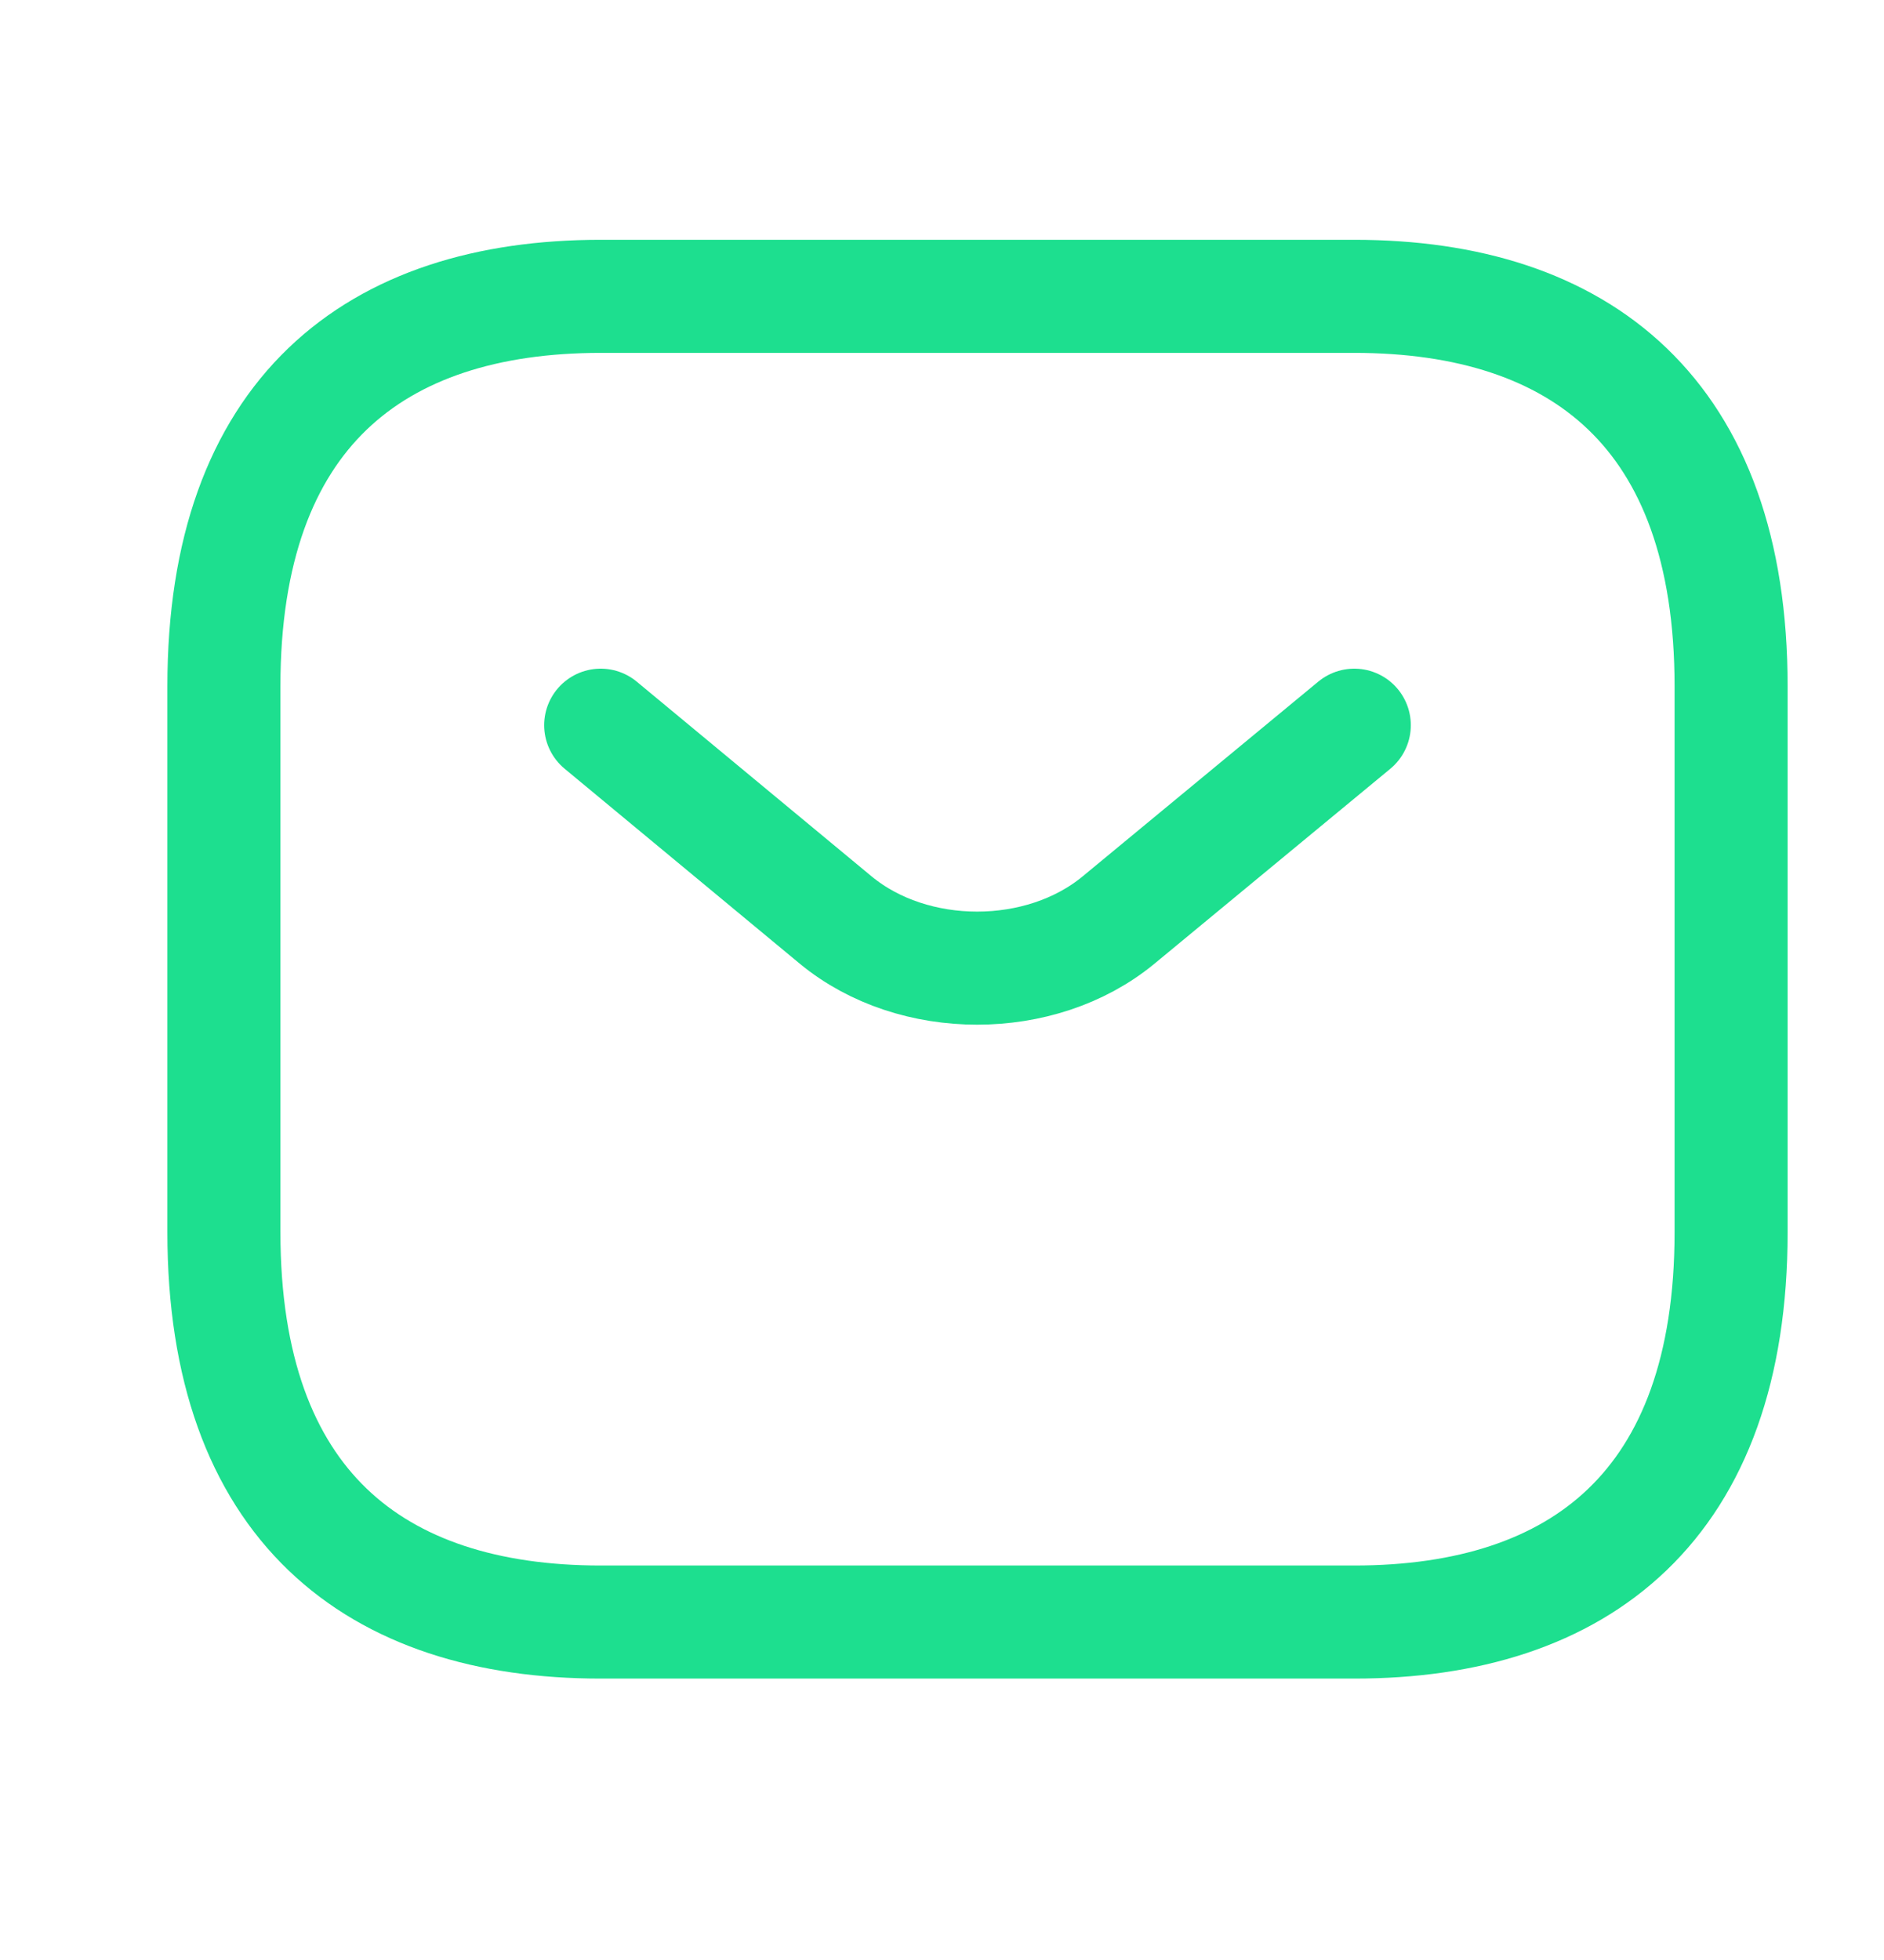
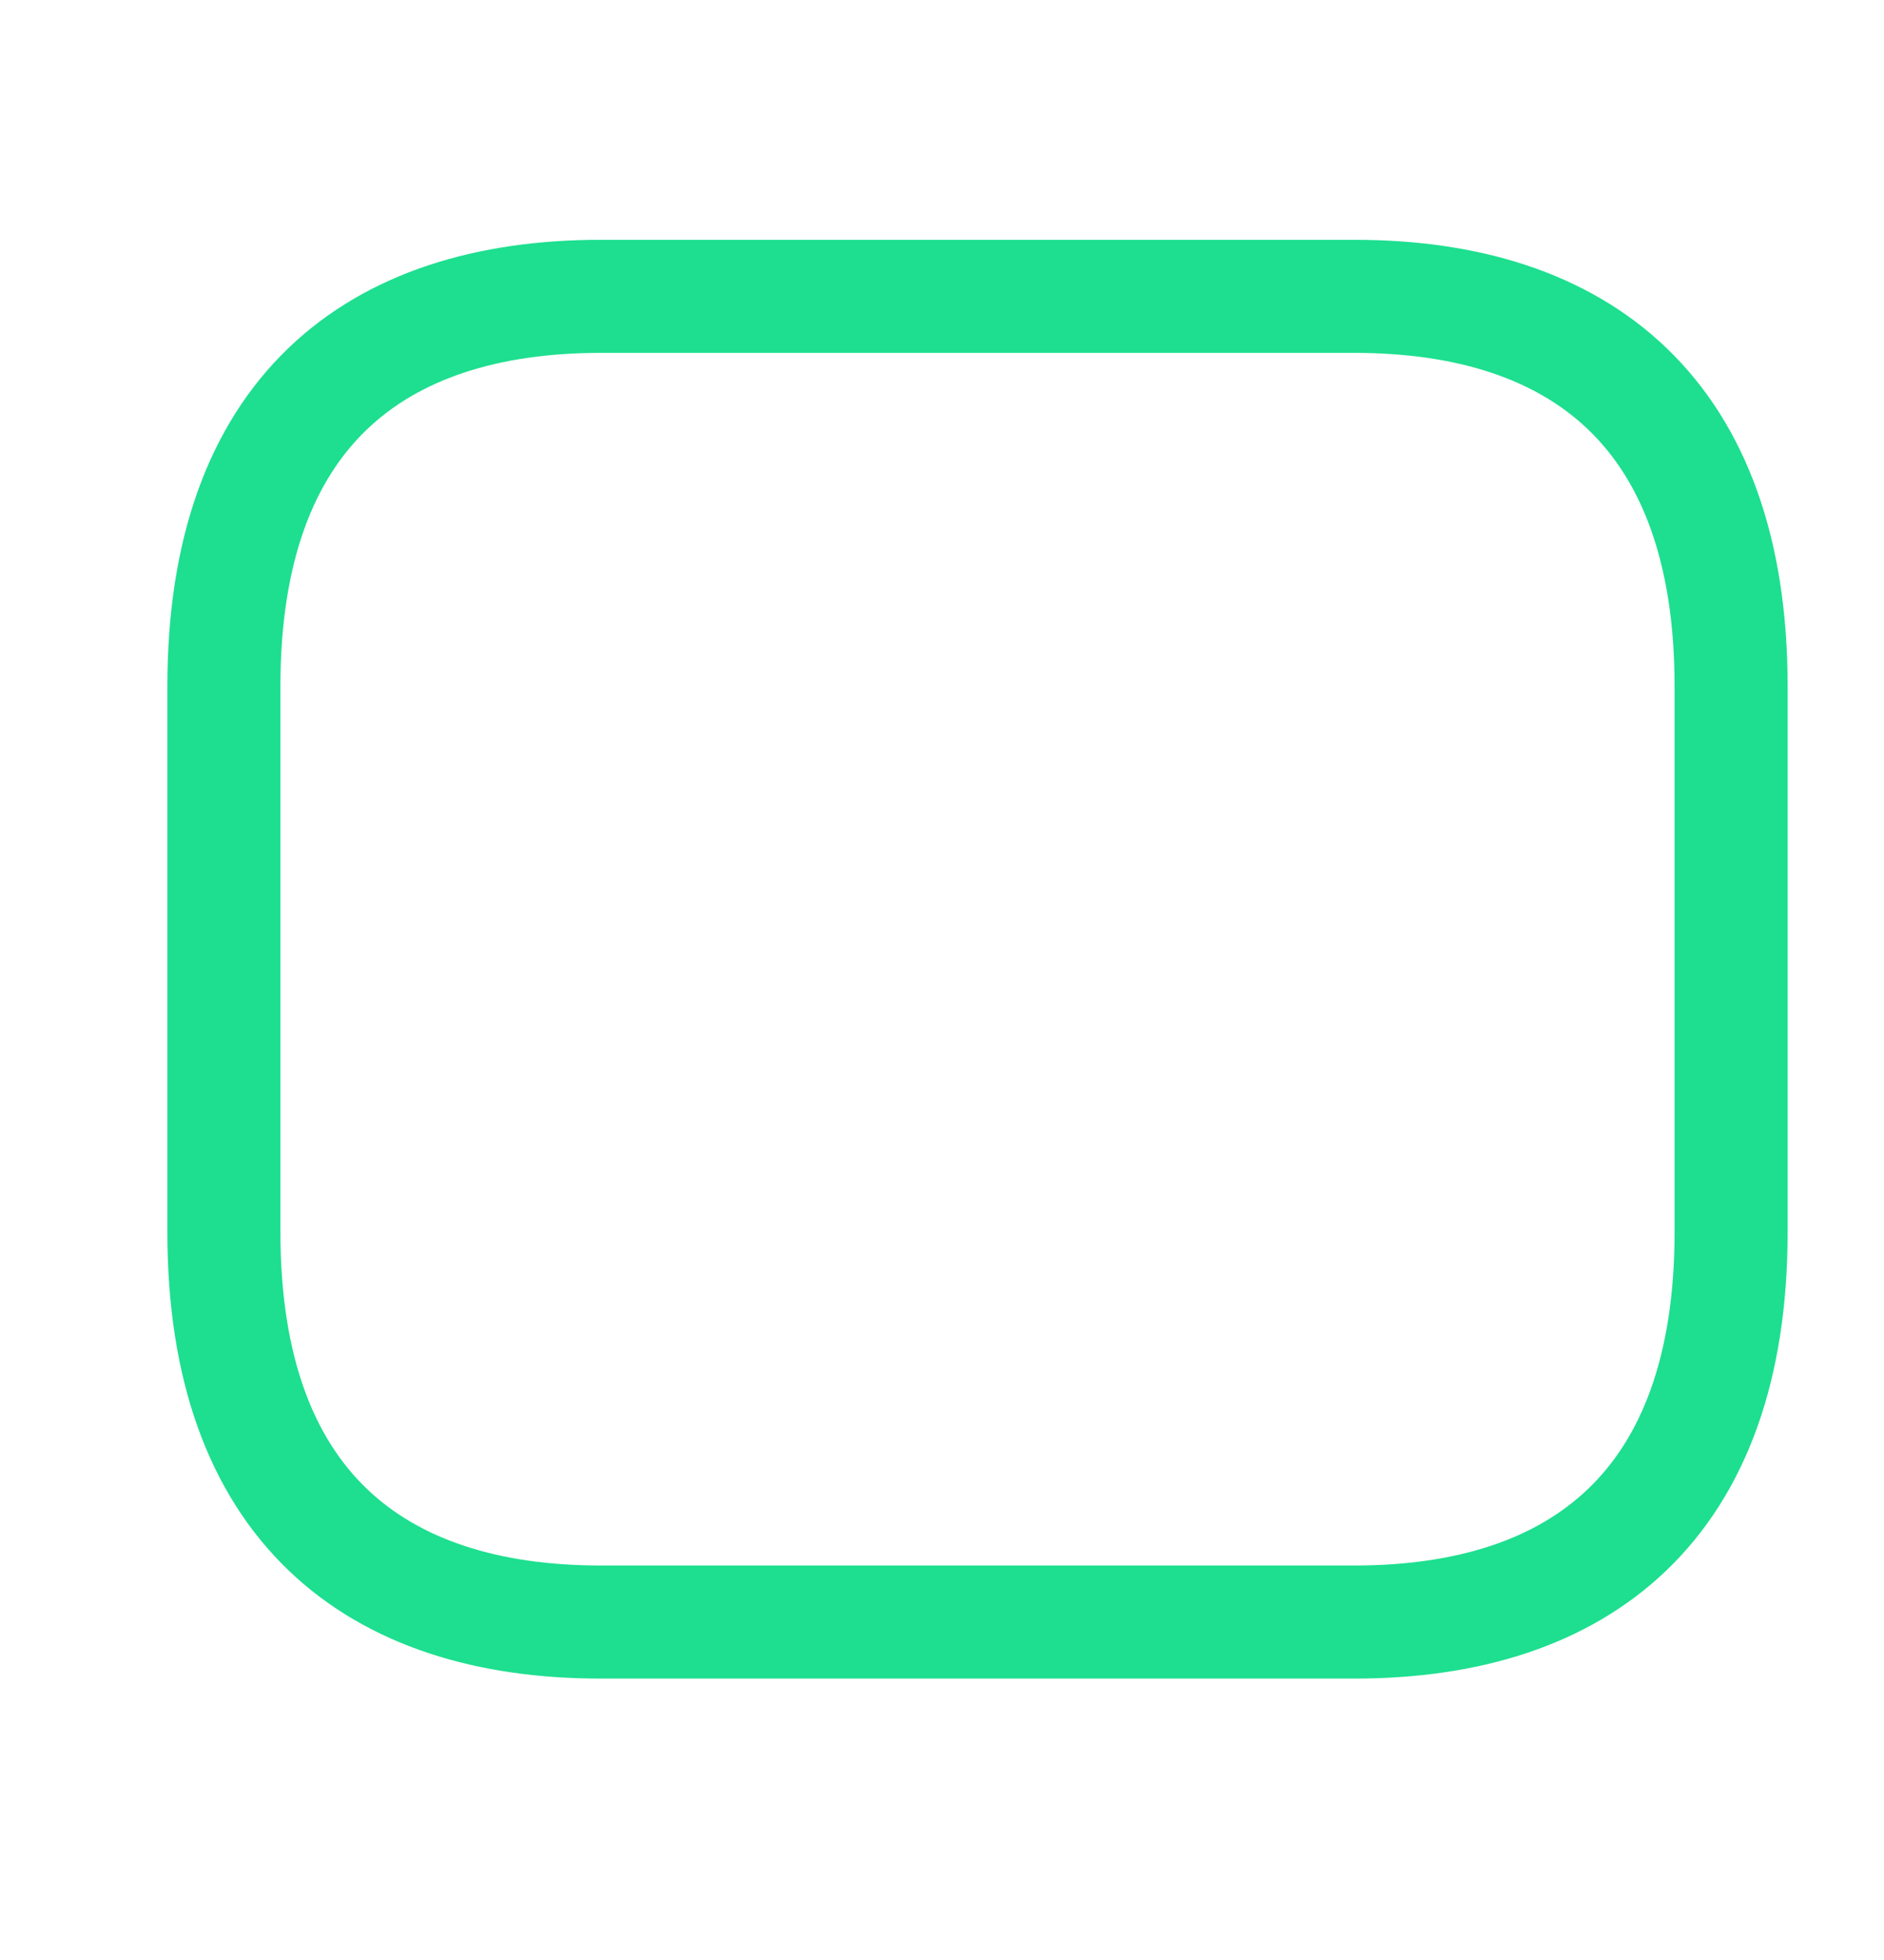
<svg xmlns="http://www.w3.org/2000/svg" width="25" height="26" viewBox="0 0 25 26" fill="none">
  <path d="M17.971 21.517H7.971C4.971 21.517 2.971 19.965 2.971 16.345V9.103C2.971 5.482 4.971 3.931 7.971 3.931H17.971C20.971 3.931 22.971 5.482 22.971 9.103V16.345C22.971 19.965 20.971 21.517 17.971 21.517Z" stroke="#1DDF8F" stroke-width="1.5" stroke-miterlimit="10" stroke-linecap="round" stroke-linejoin="round" />
-   <path d="M17.971 9.62L14.841 12.206C13.811 13.055 12.121 13.055 11.091 12.206L7.971 9.62" stroke="#1DDF8F" stroke-width="1.5" stroke-miterlimit="10" stroke-linecap="round" stroke-linejoin="round" />
</svg>